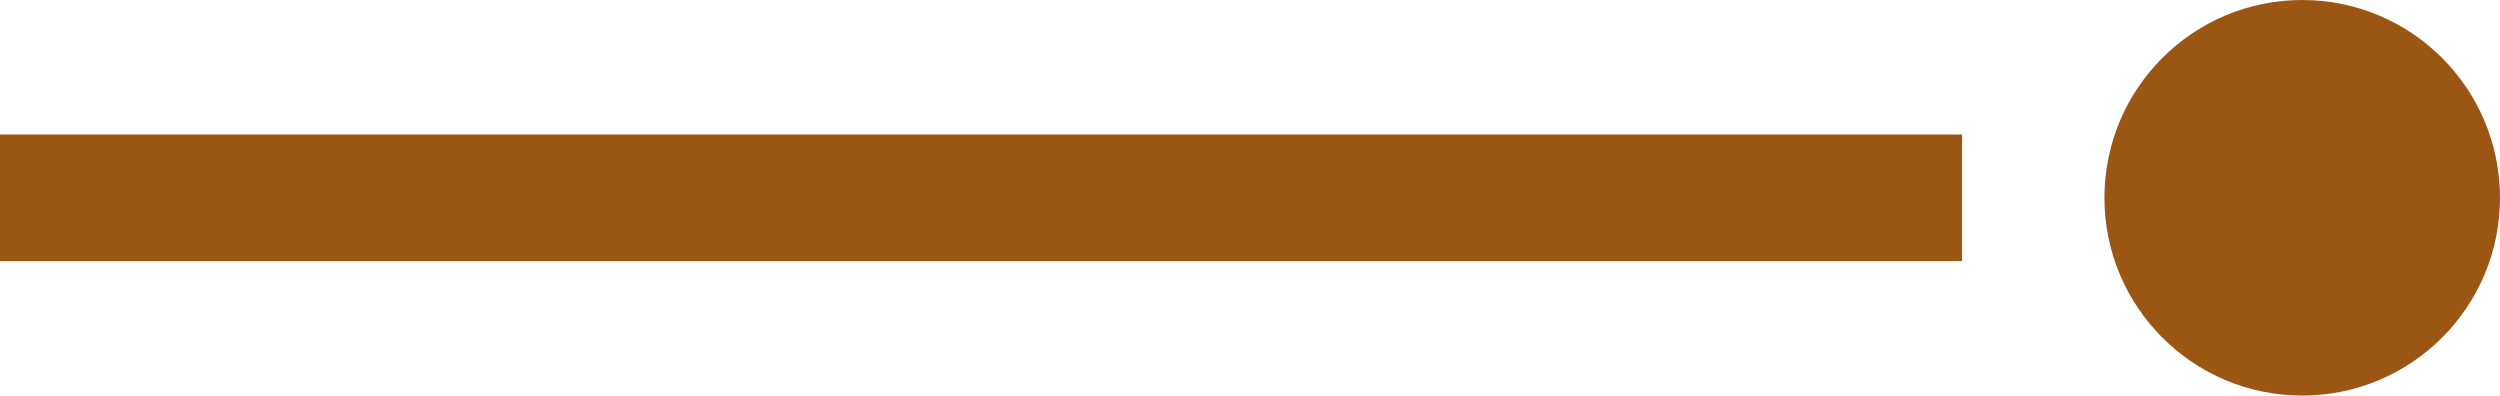
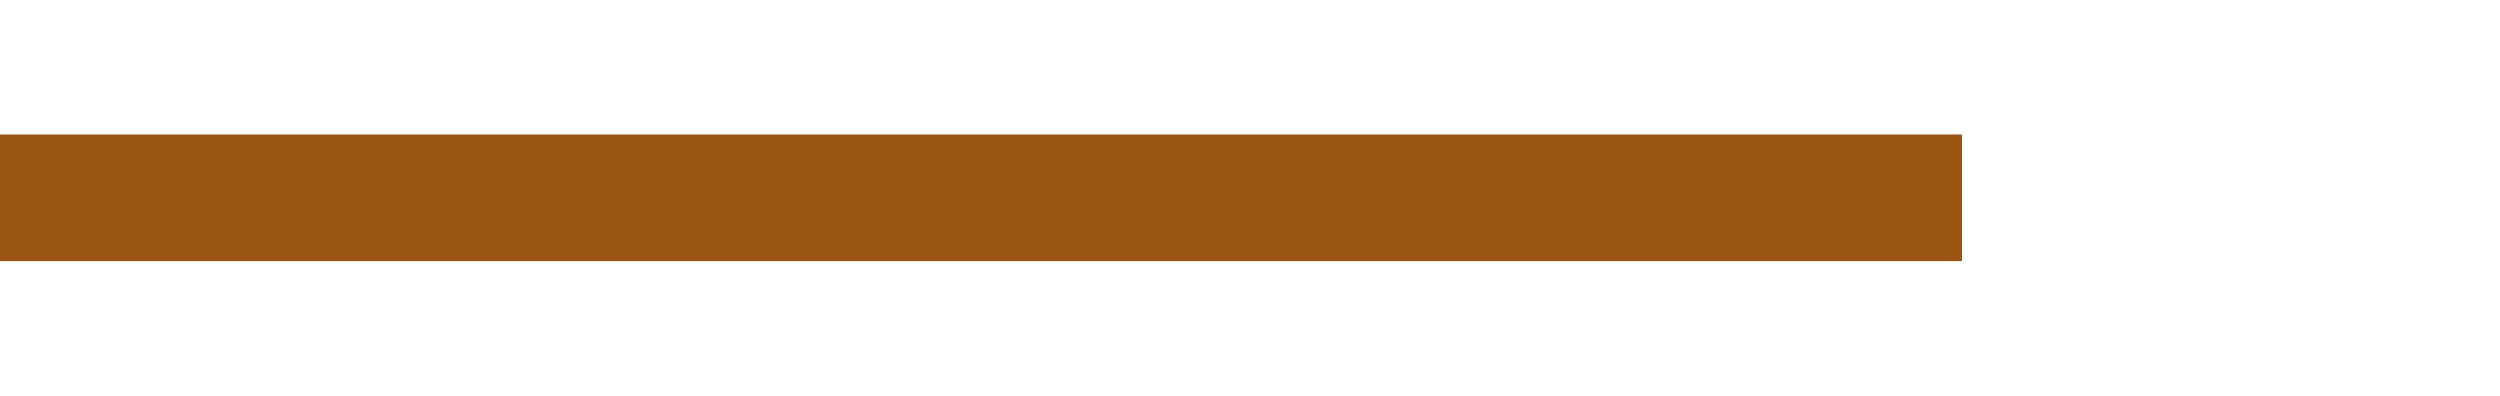
<svg xmlns="http://www.w3.org/2000/svg" viewBox="0 0 79 12.5">
  <defs>
    <style>.cls-1{fill:none;stroke:#9b5614;stroke-miterlimit:10;stroke-width:4px;}.cls-2{fill:#9b5614;}</style>
  </defs>
  <g id="Layer_2" data-name="Layer 2">
    <g id="a">
      <line class="cls-1" y1="6.25" x2="62" y2="6.25" />
-       <circle class="cls-2" cx="72.75" cy="6.25" r="6.25" />
    </g>
  </g>
</svg>